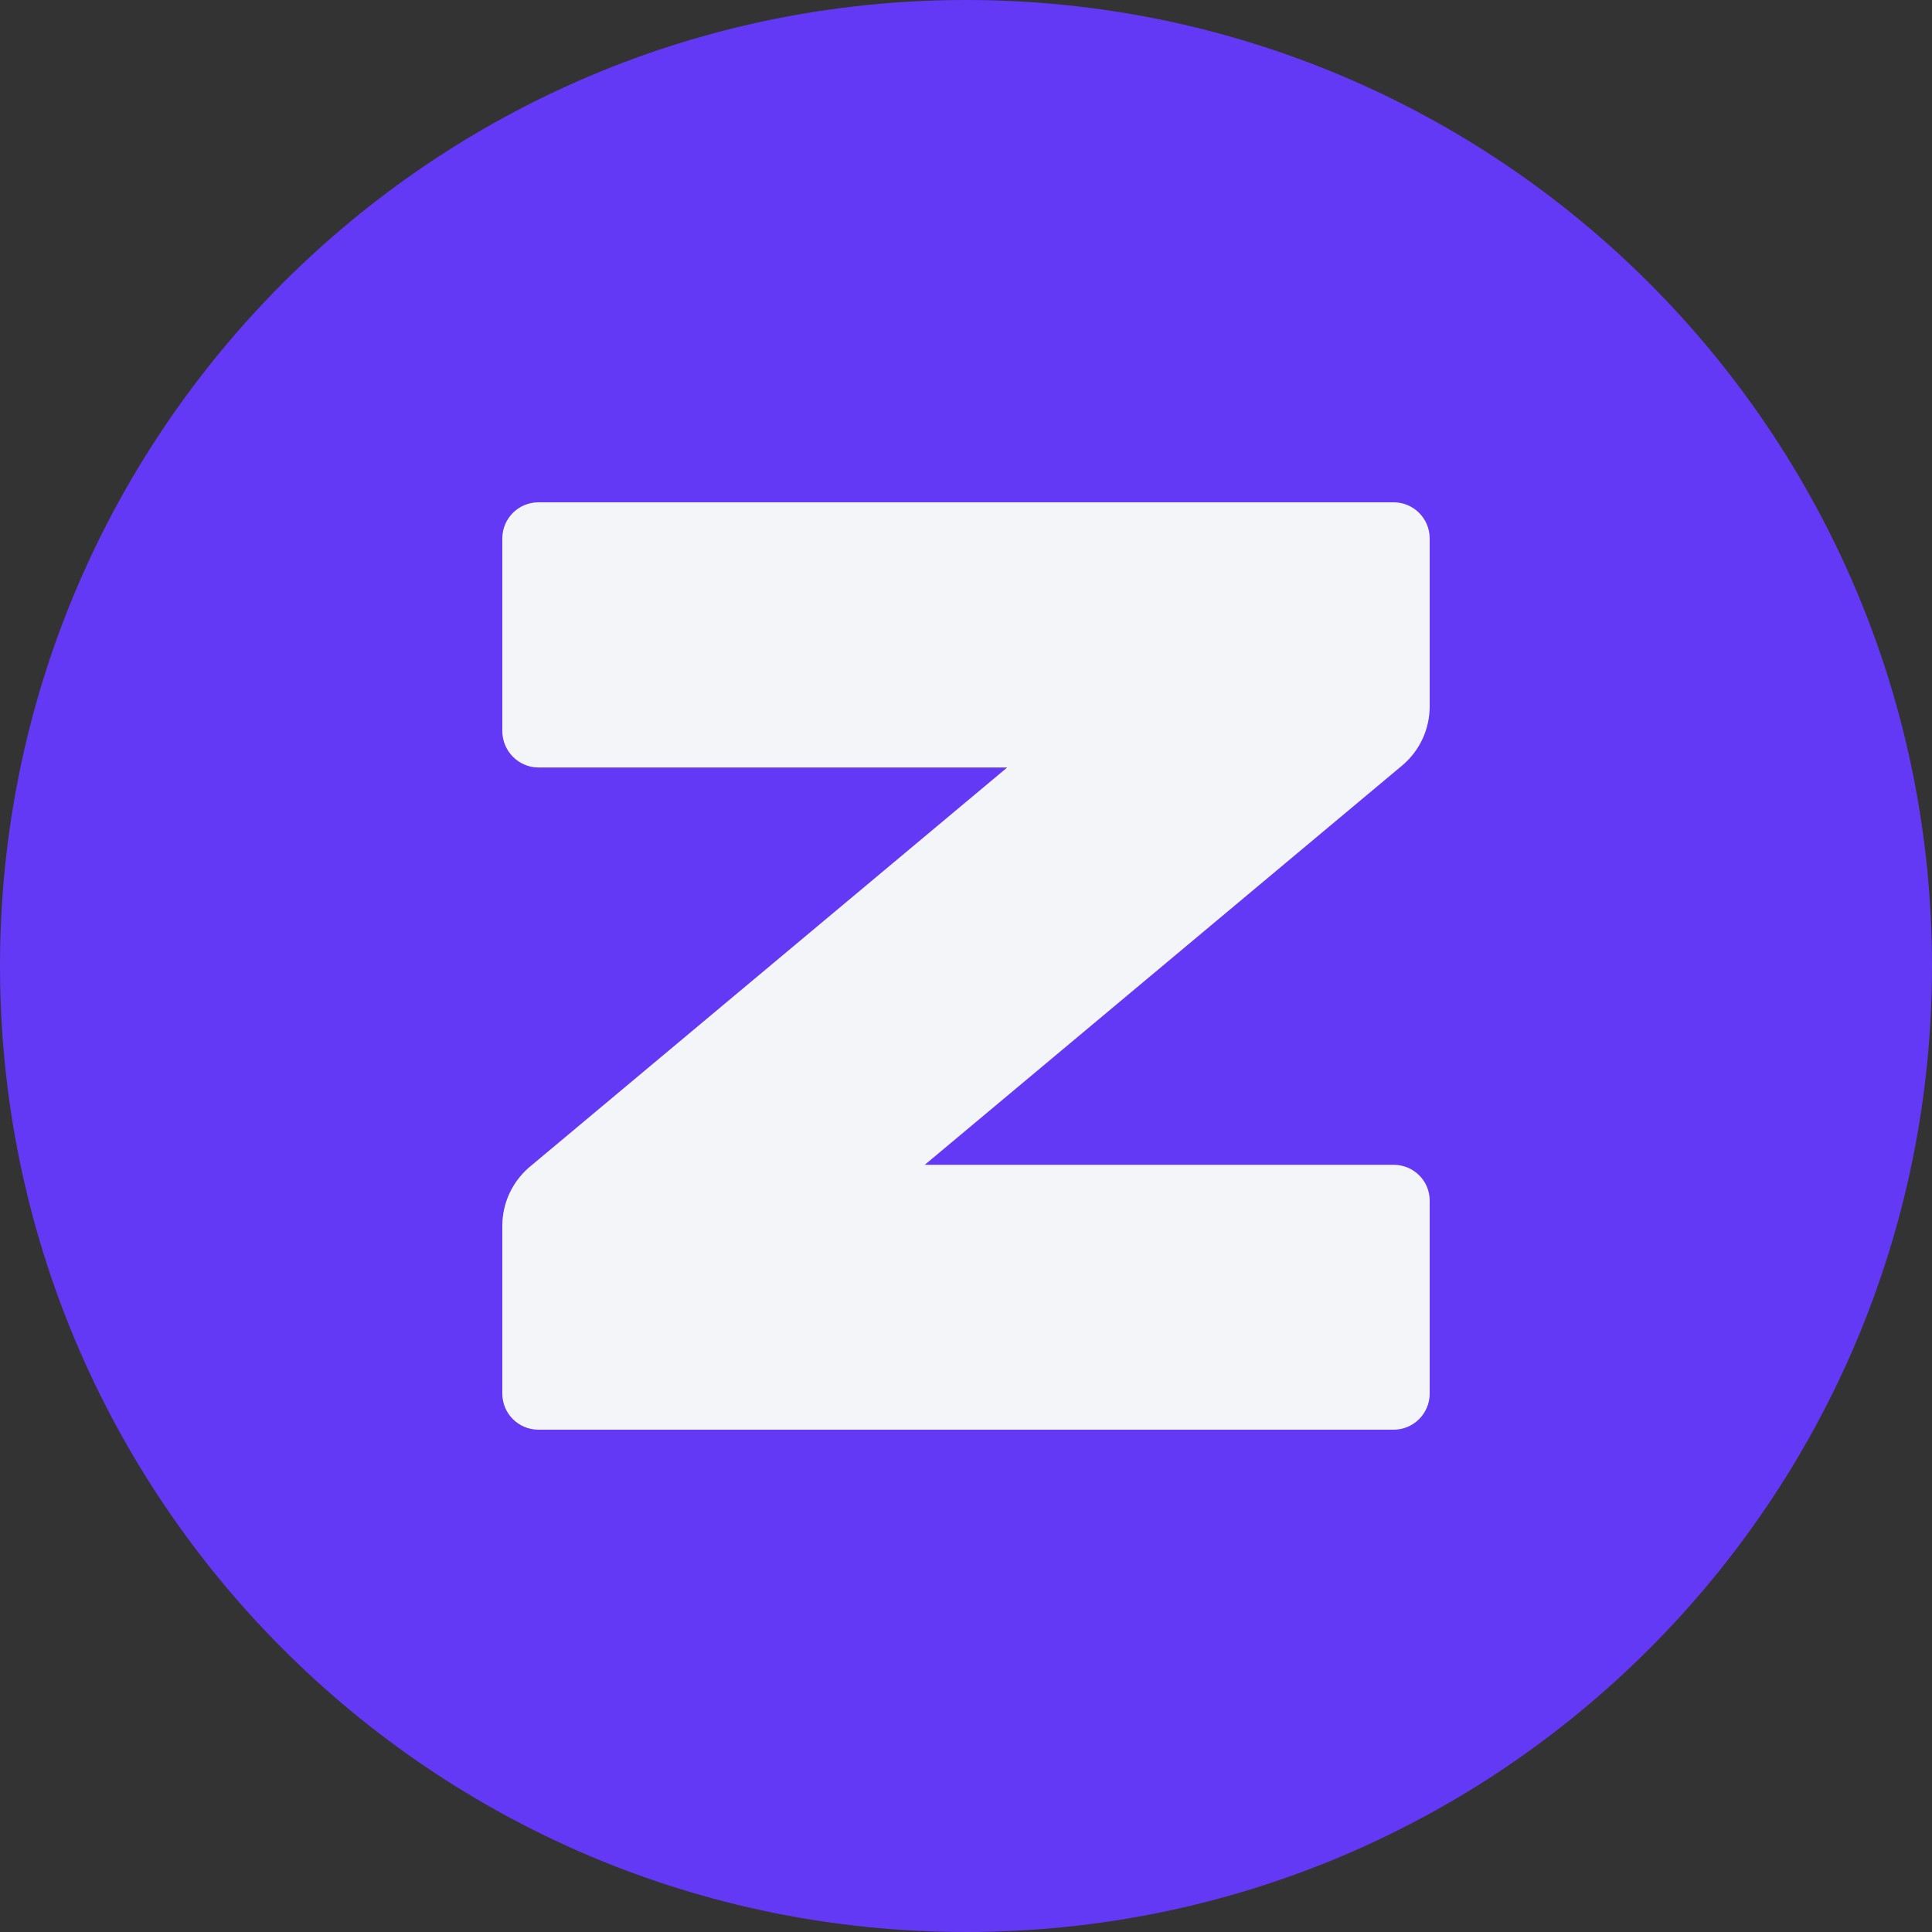
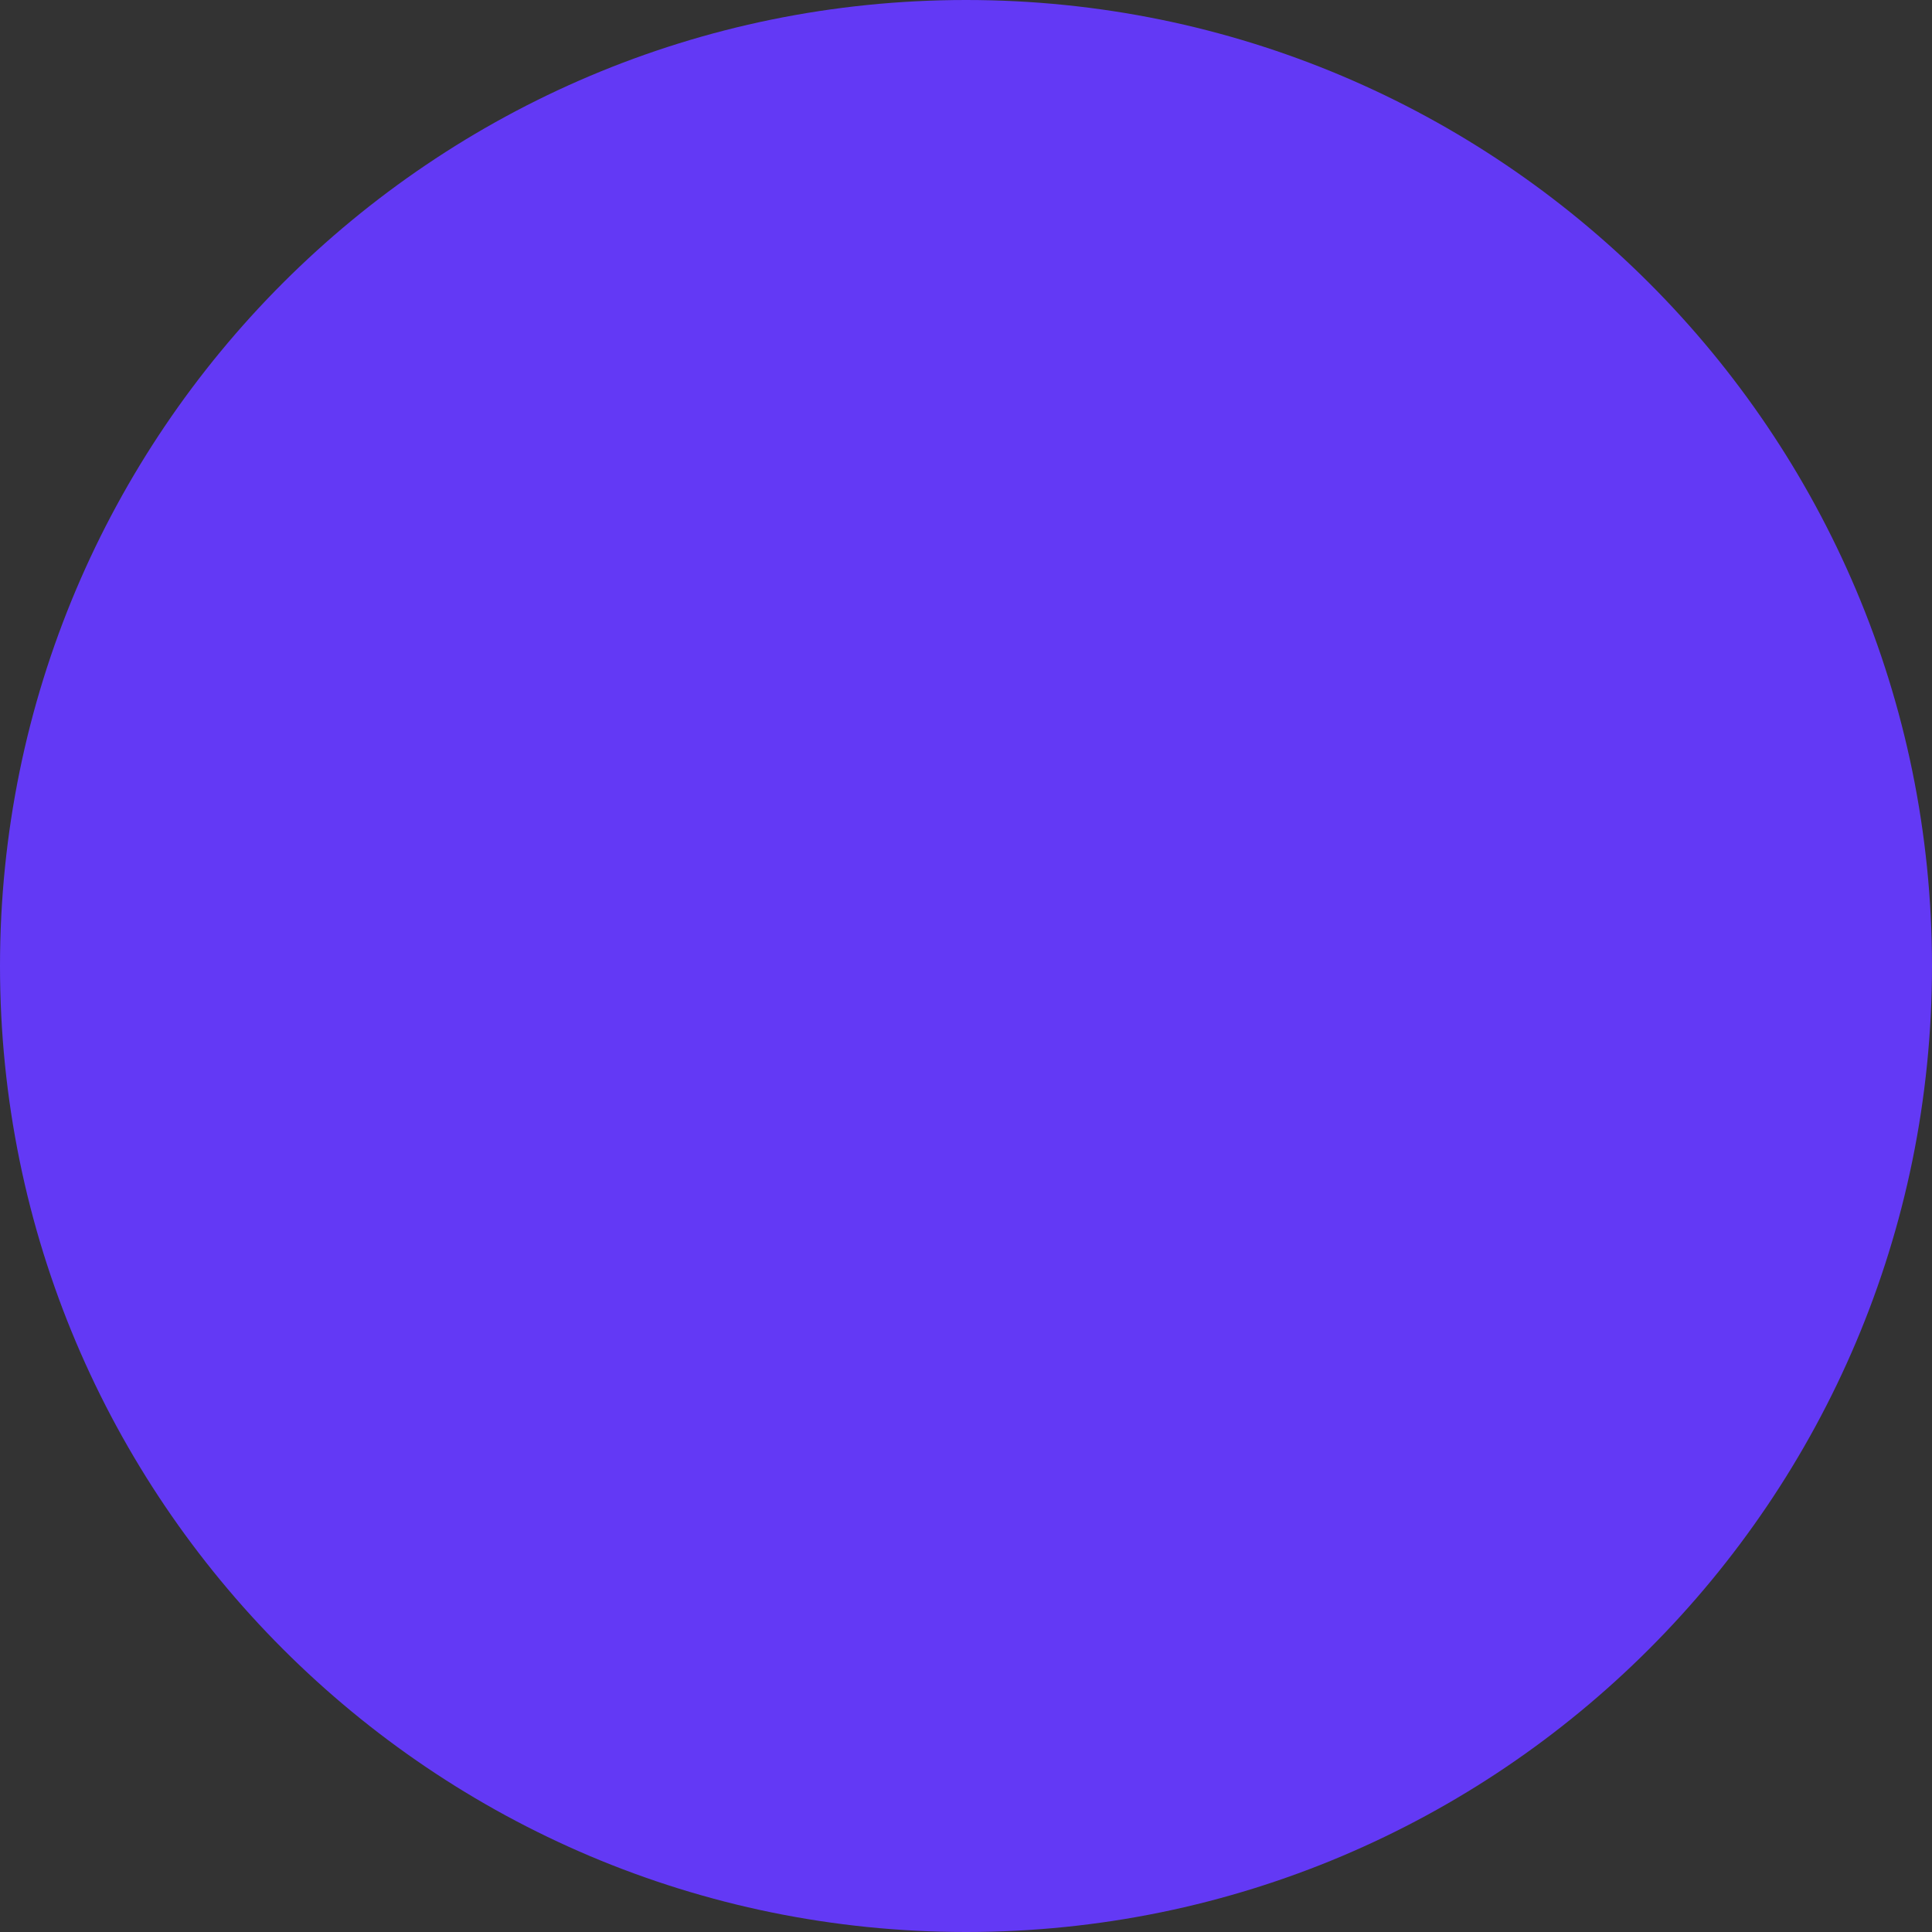
<svg xmlns="http://www.w3.org/2000/svg" width="50" height="50" viewBox="0 0 50 50" fill="none">
  <rect x="0" y="0" width="50" height="50" fill="#333333" stroke="none" />
  <path d="M25 50C38.807 50 50 38.807 50 25C50 11.193 38.807 0 25 0C11.193 0 0 11.193 0 25C0 38.807 11.193 50 25 50Z" fill="#6339F5" />
-   <path d="M13.933 13H36.067C36.582 13 37 13.418 37 13.933V18.285C37 18.864 36.748 19.413 36.31 19.793L23.933 30.145H36.067C36.582 30.145 37 30.556 37 31.071V36.067C37 36.582 36.582 37 36.067 37H13.933C13.418 37 13 36.582 13 36.067V31.722C13 31.143 13.252 30.594 13.69 30.214L26.067 19.862H13.933C13.418 19.862 13 19.434 13 18.919V13.933C13 13.418 13.418 13 13.933 13Z" fill="#F4F5F8" />
</svg>